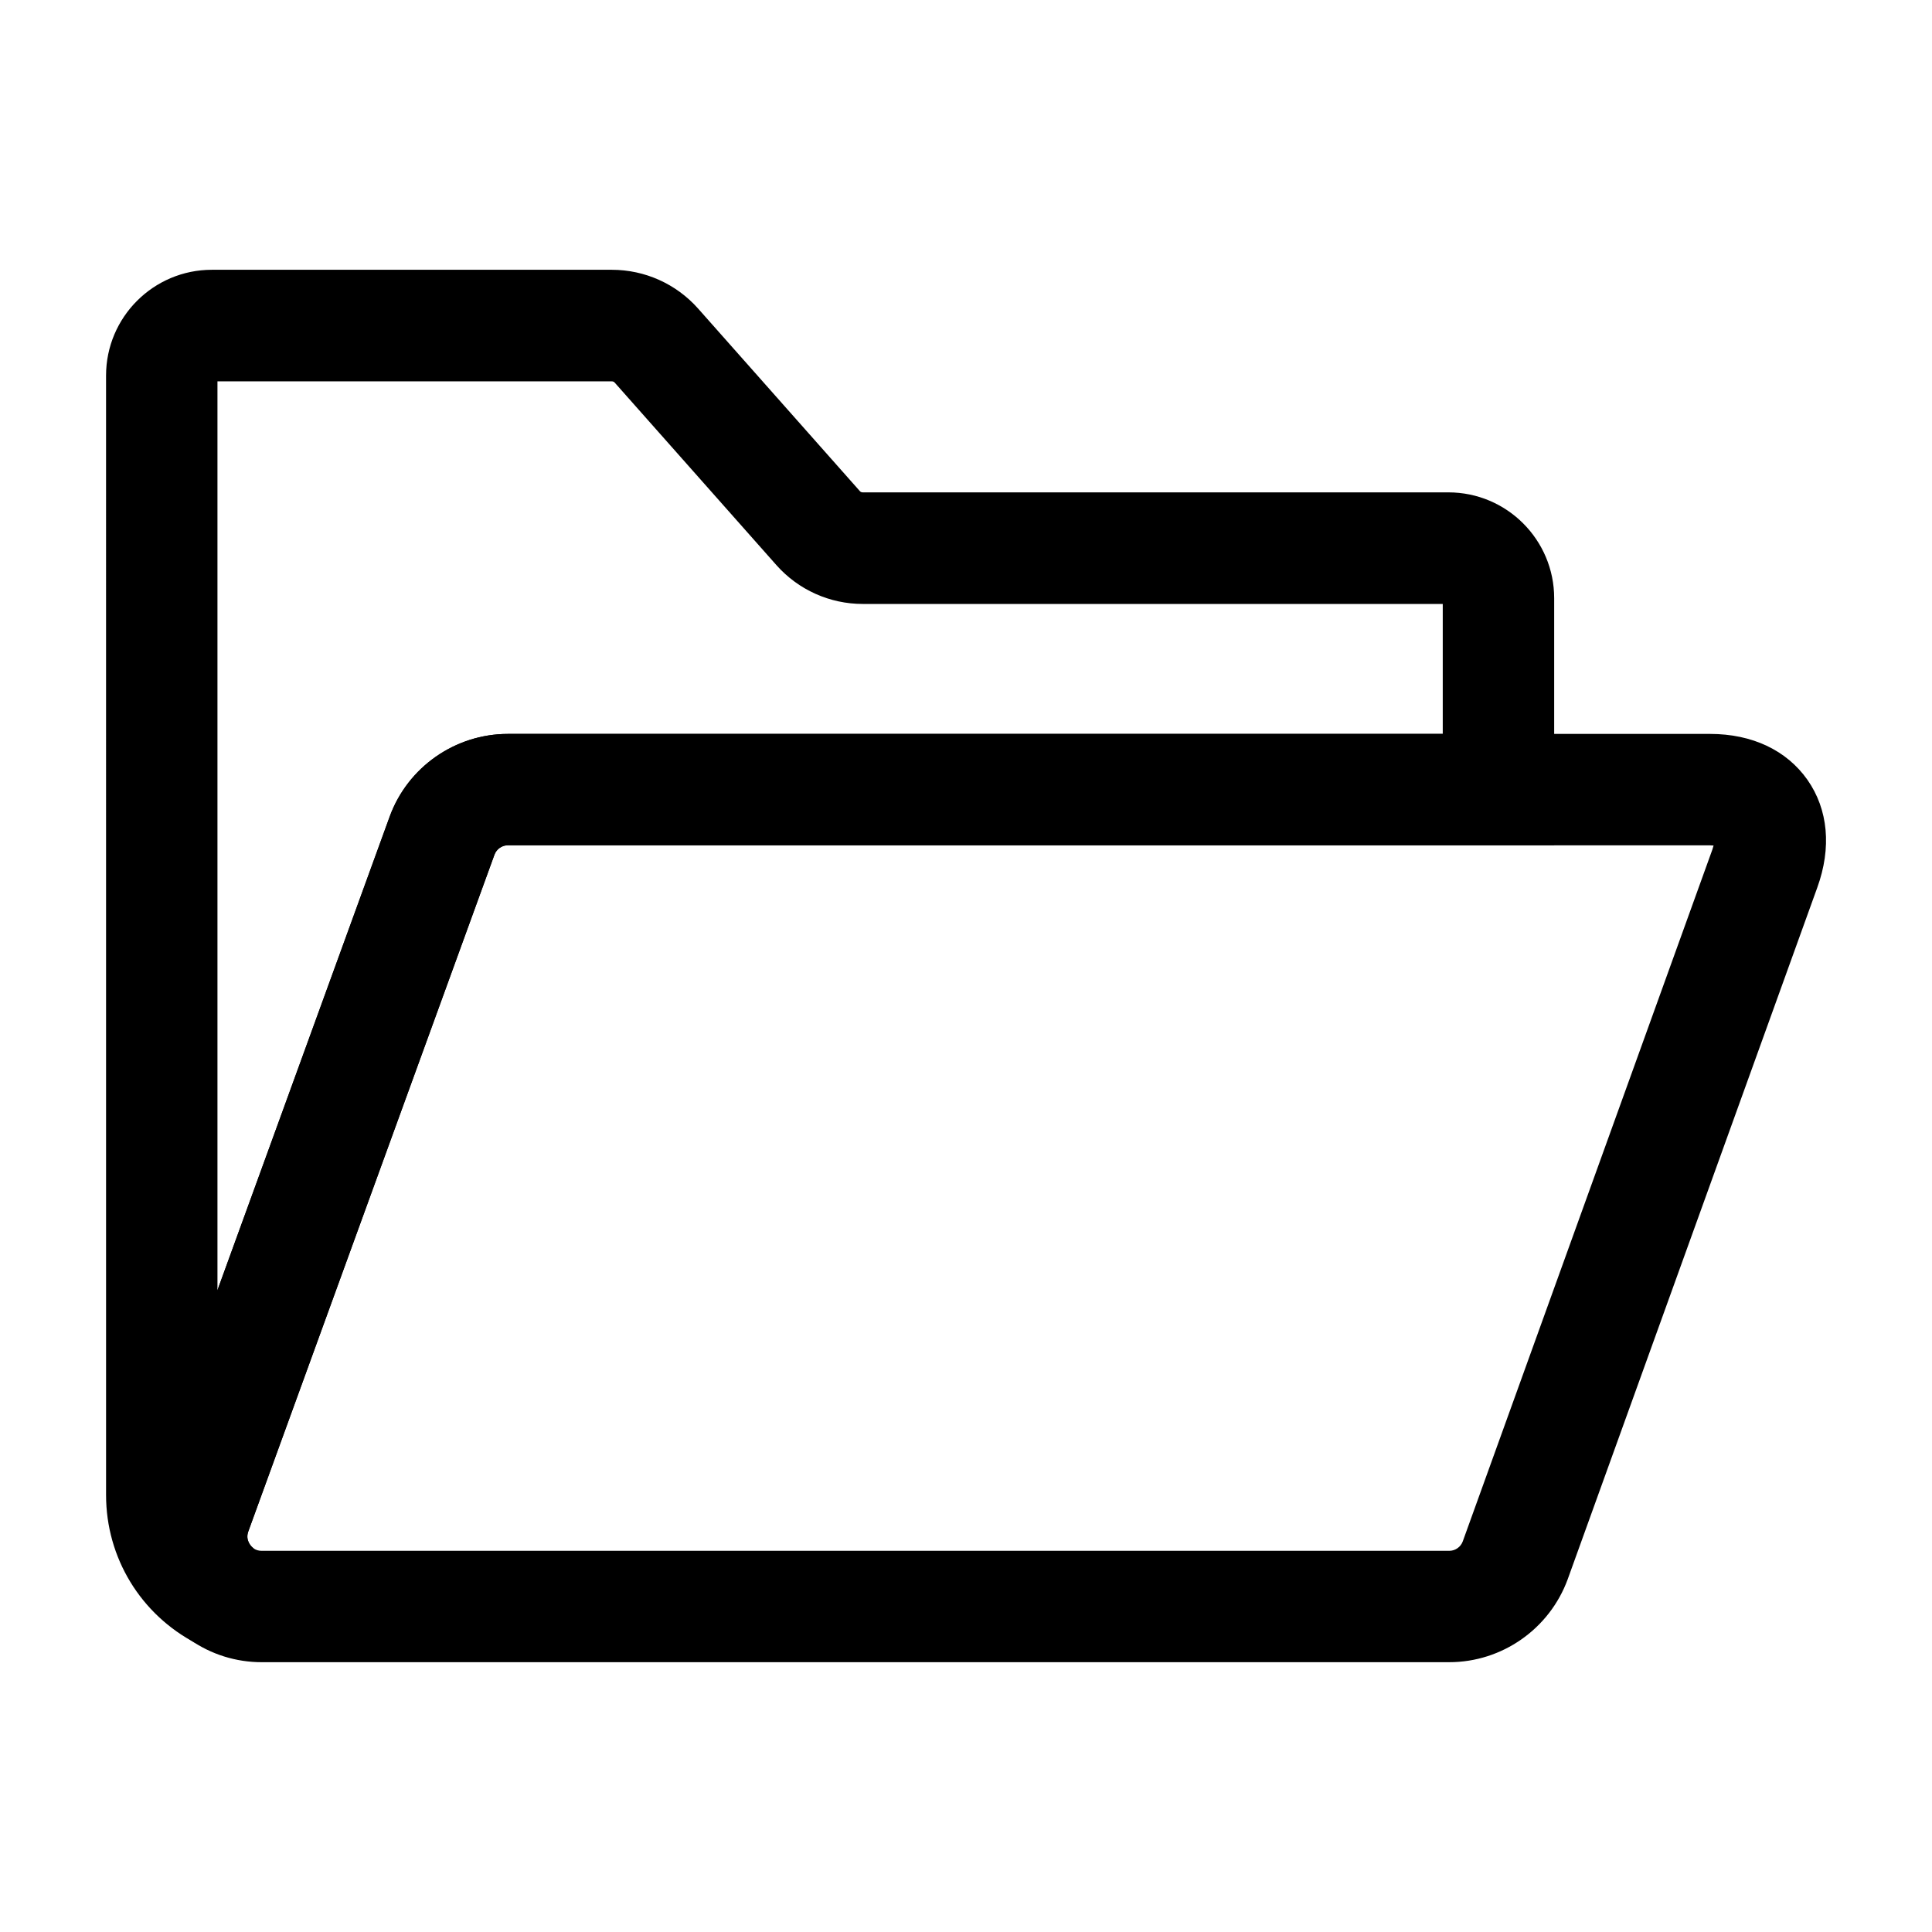
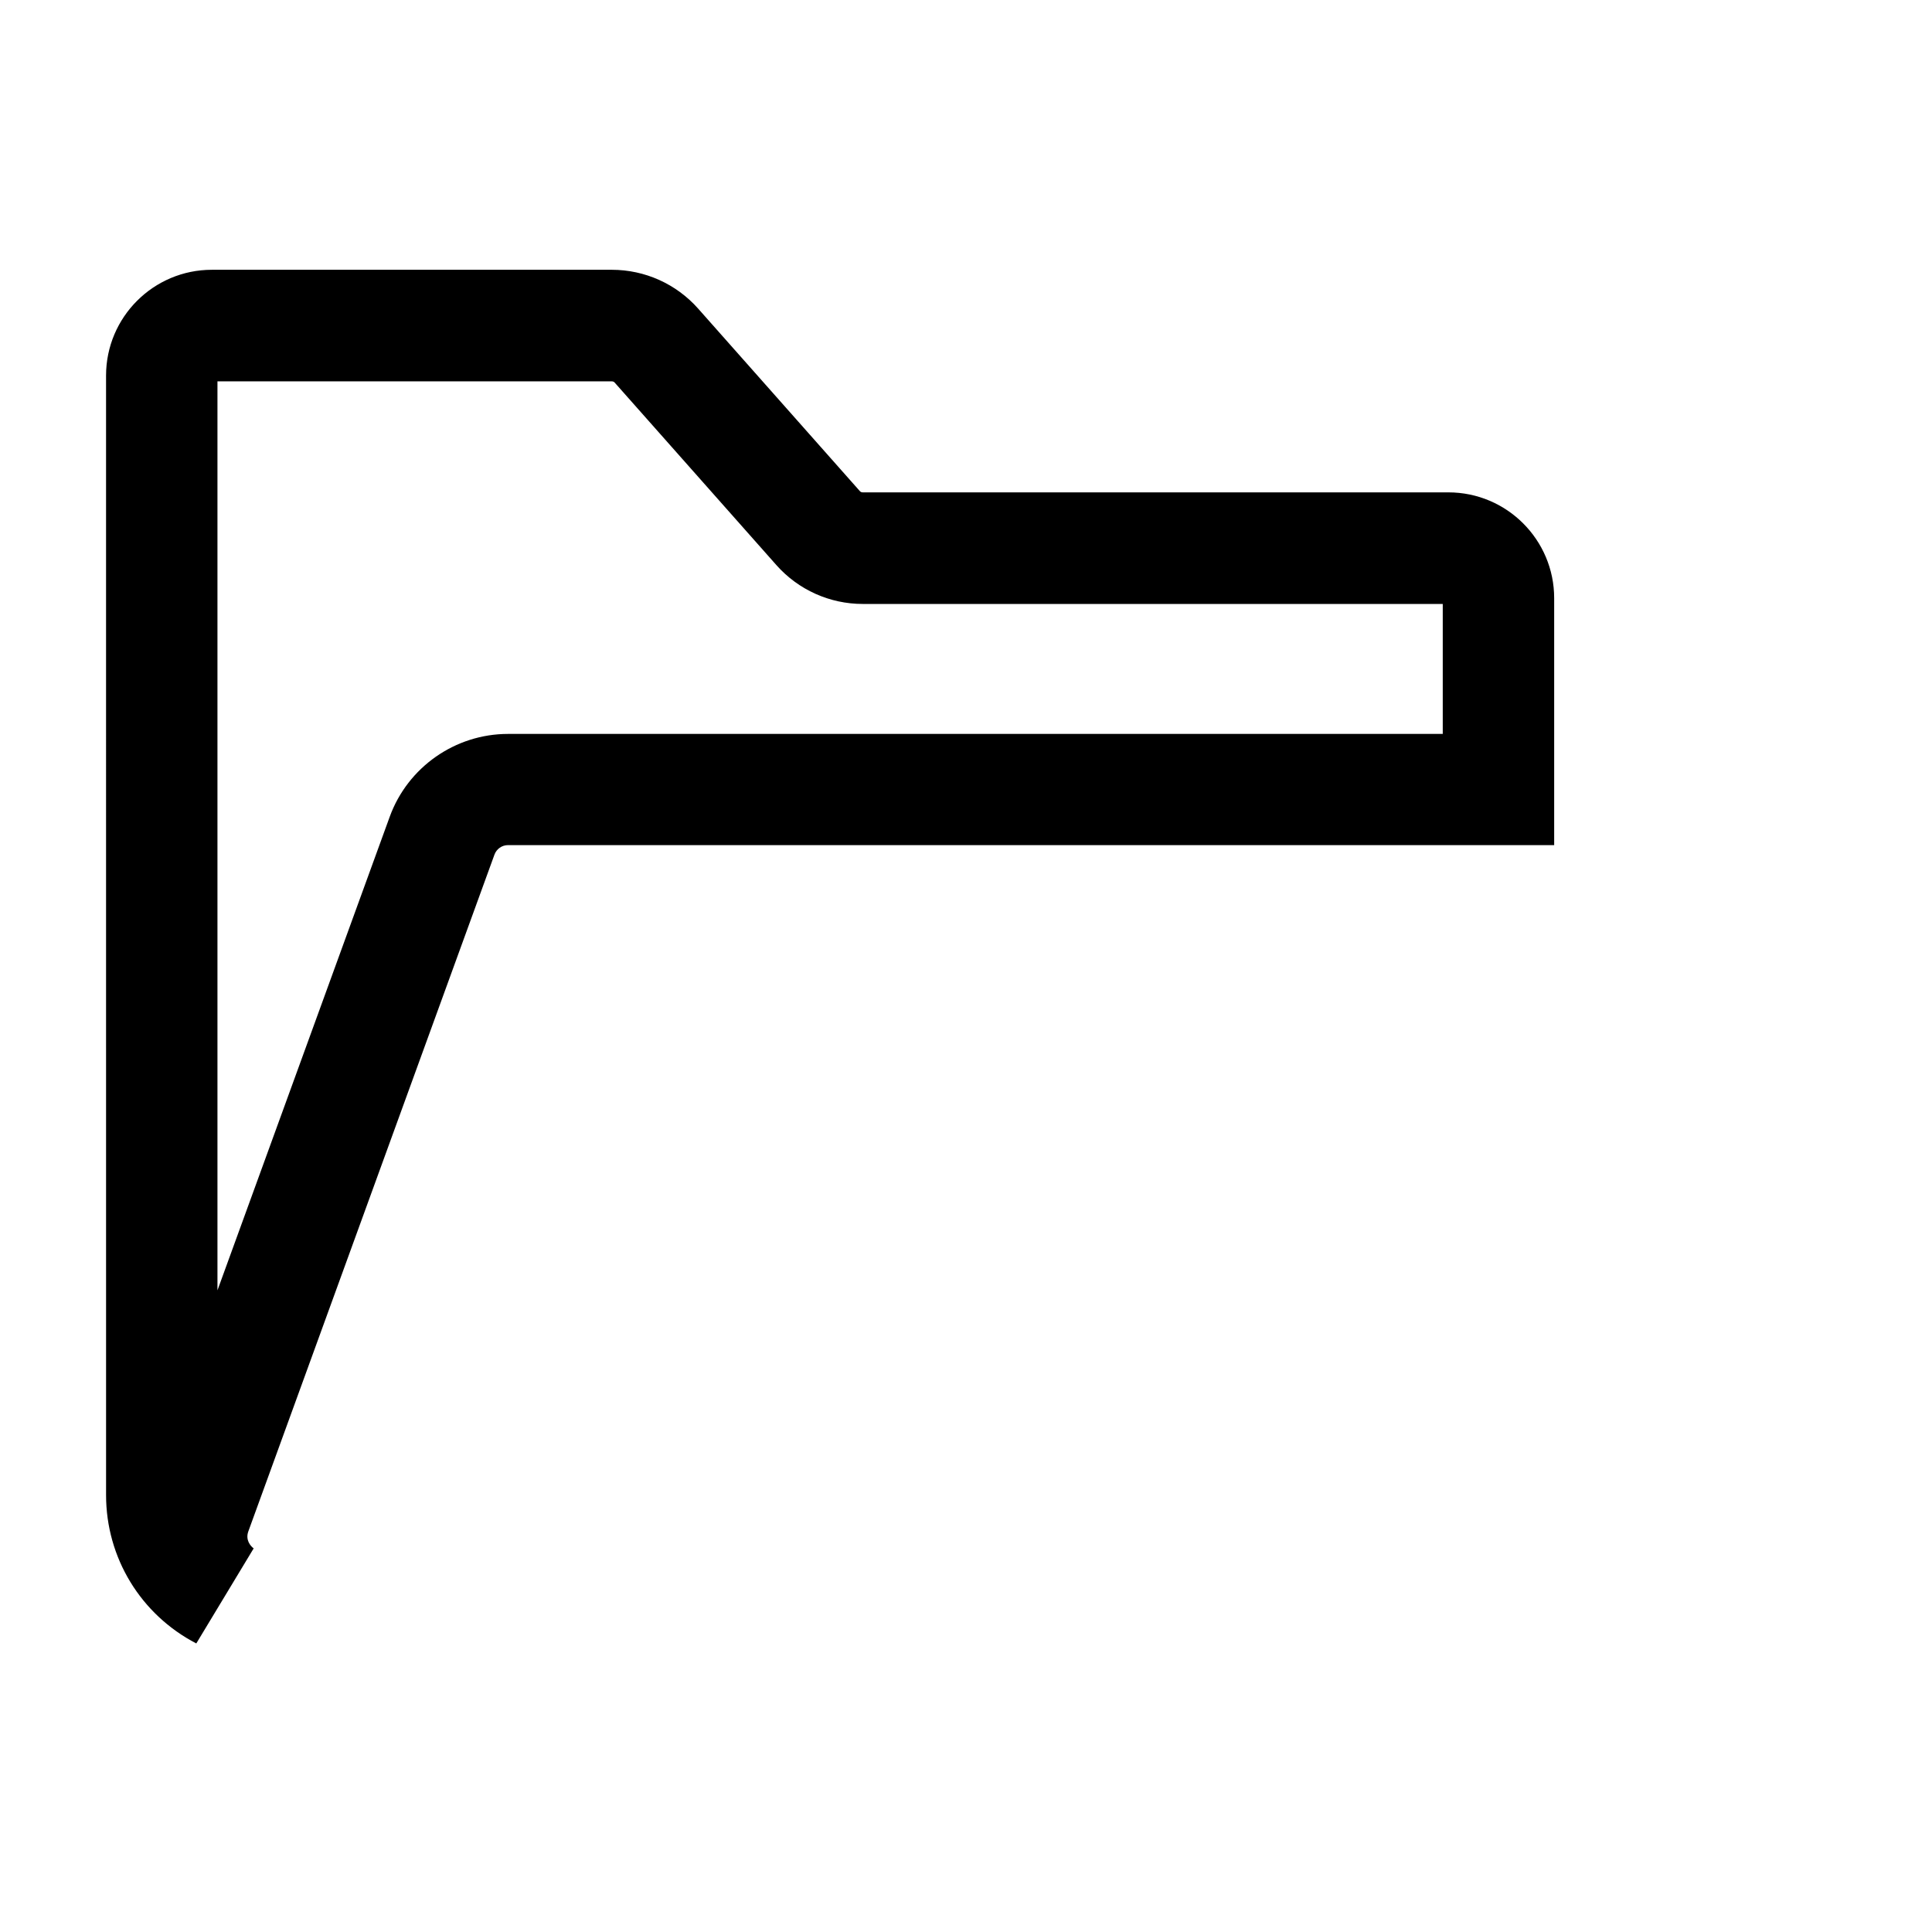
<svg xmlns="http://www.w3.org/2000/svg" fill="#000000" width="800px" height="800px" version="1.1" viewBox="144 144 512 512">
  <g>
    <path d="m196.02 579.53c-14.762-7.676-23.91-22.73-23.91-39.312l-0.004-296.68c0-15.5 12.594-28.043 28.043-28.043h105.98c8.758 0 17.074 3.738 22.879 10.281l42.852 48.363c0.195 0.246 0.492 0.344 0.789 0.344h155.18c15.5 0 28.043 12.594 28.043 28.043v65.438h-277.24c-1.625 0-3.051 1.031-3.59 2.508l-65.242 179.39c-0.789 2.215 0.543 3.836 1.426 4.477zm5.609-334.51v240.93l45.656-125.51c4.773-13.137 17.367-21.941 31.34-21.941h247.72v-34.441l-153.7-0.004c-8.758 0-17.074-3.738-22.879-10.281l-42.852-48.363c-0.195-0.246-0.492-0.344-0.789-0.344l-104.5-0.004z" />
-     <path d="m528.07 584.5h-314.68c-6.887 0-13.43-2.066-19.039-5.953-12.398-8.66-17.465-24.602-12.301-38.82l65.191-179.29c4.773-13.137 17.367-21.941 31.34-21.941h318.62c11.121 0 20.27 4.328 25.781 12.152 5.512 7.871 6.445 18.008 2.609 28.586l-66.129 183.27c-4.824 13.184-17.418 21.992-31.391 21.992zm-249.45-216.48c-1.625 0-3.051 1.031-3.59 2.508l-65.242 179.34c-0.789 2.215 0.543 3.836 1.426 4.477 0.641 0.441 1.328 0.641 2.164 0.641h314.68c1.625 0 3.051-1.031 3.59-2.508l66.125-183.27c0.148-0.441 0.246-0.789 0.344-1.133-0.297 0-0.59-0.051-0.984-0.051z" />
  </g>
</svg>